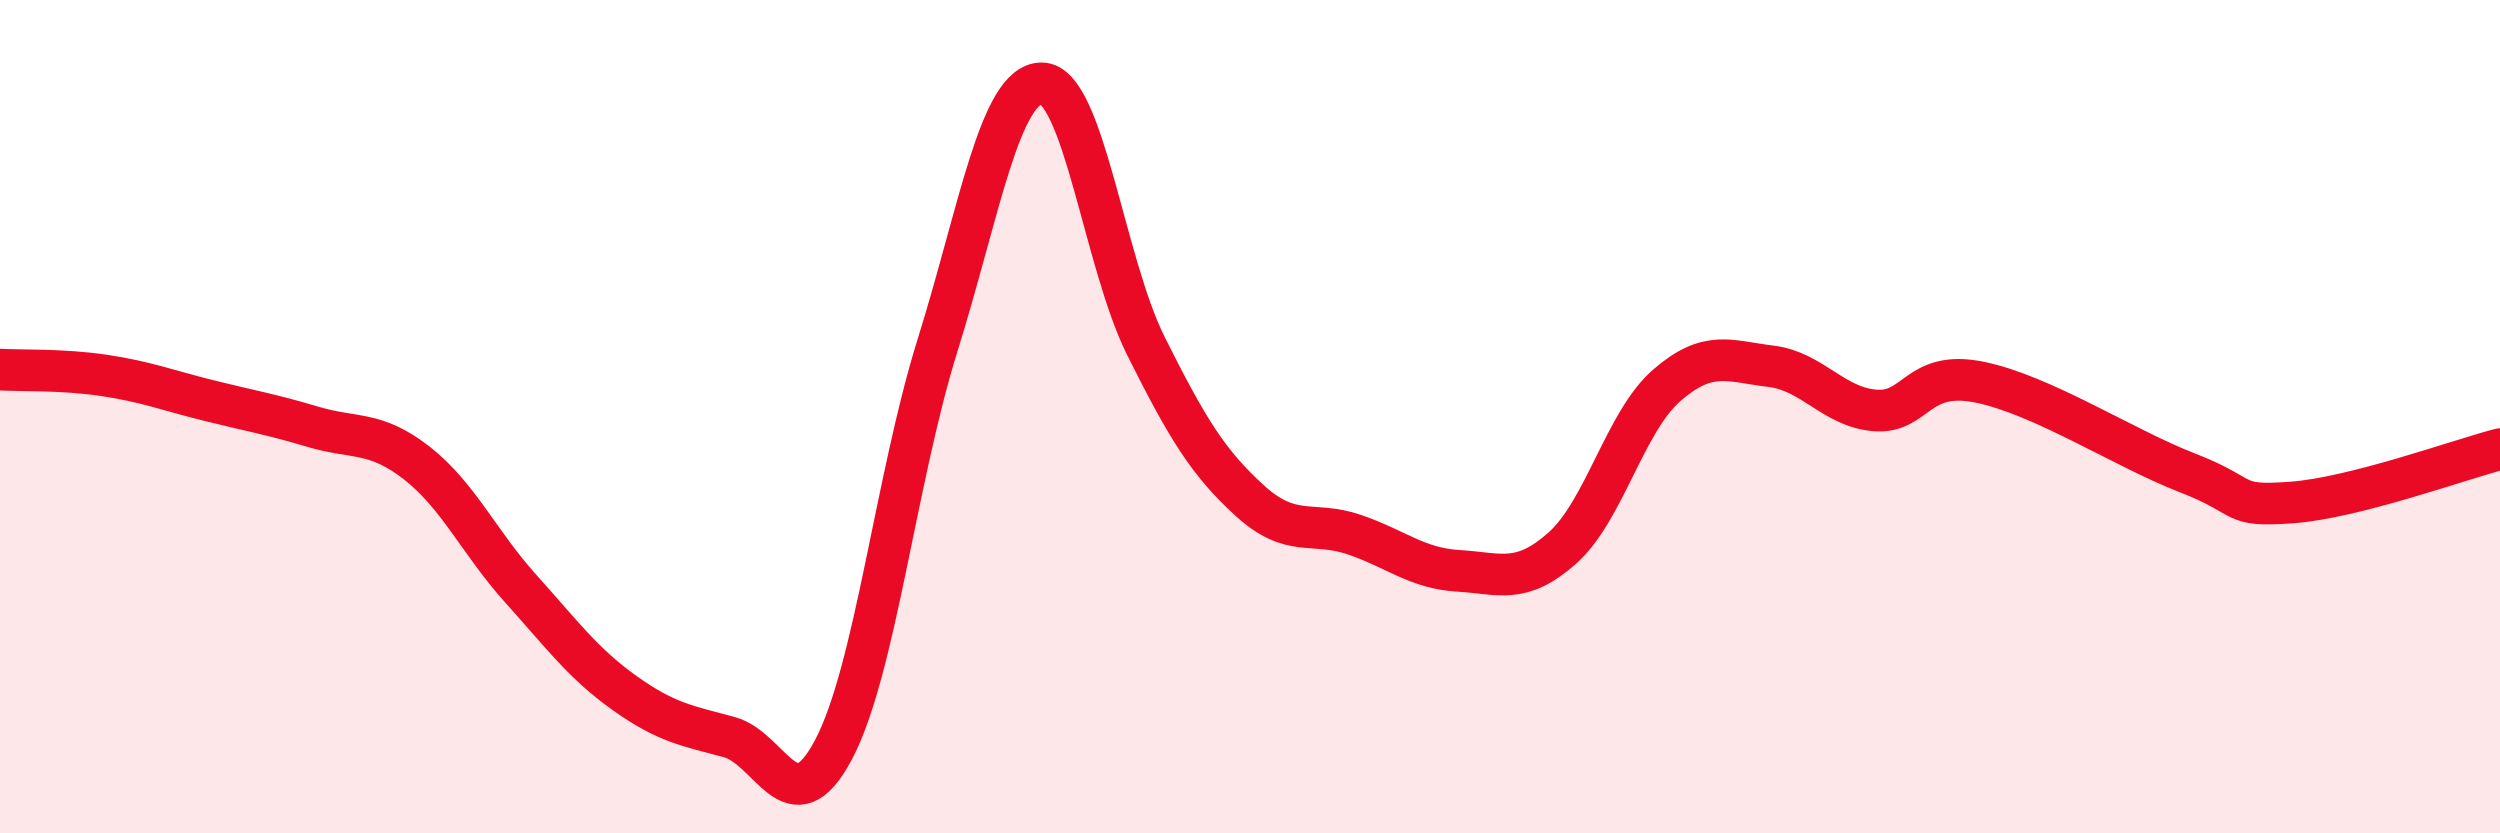
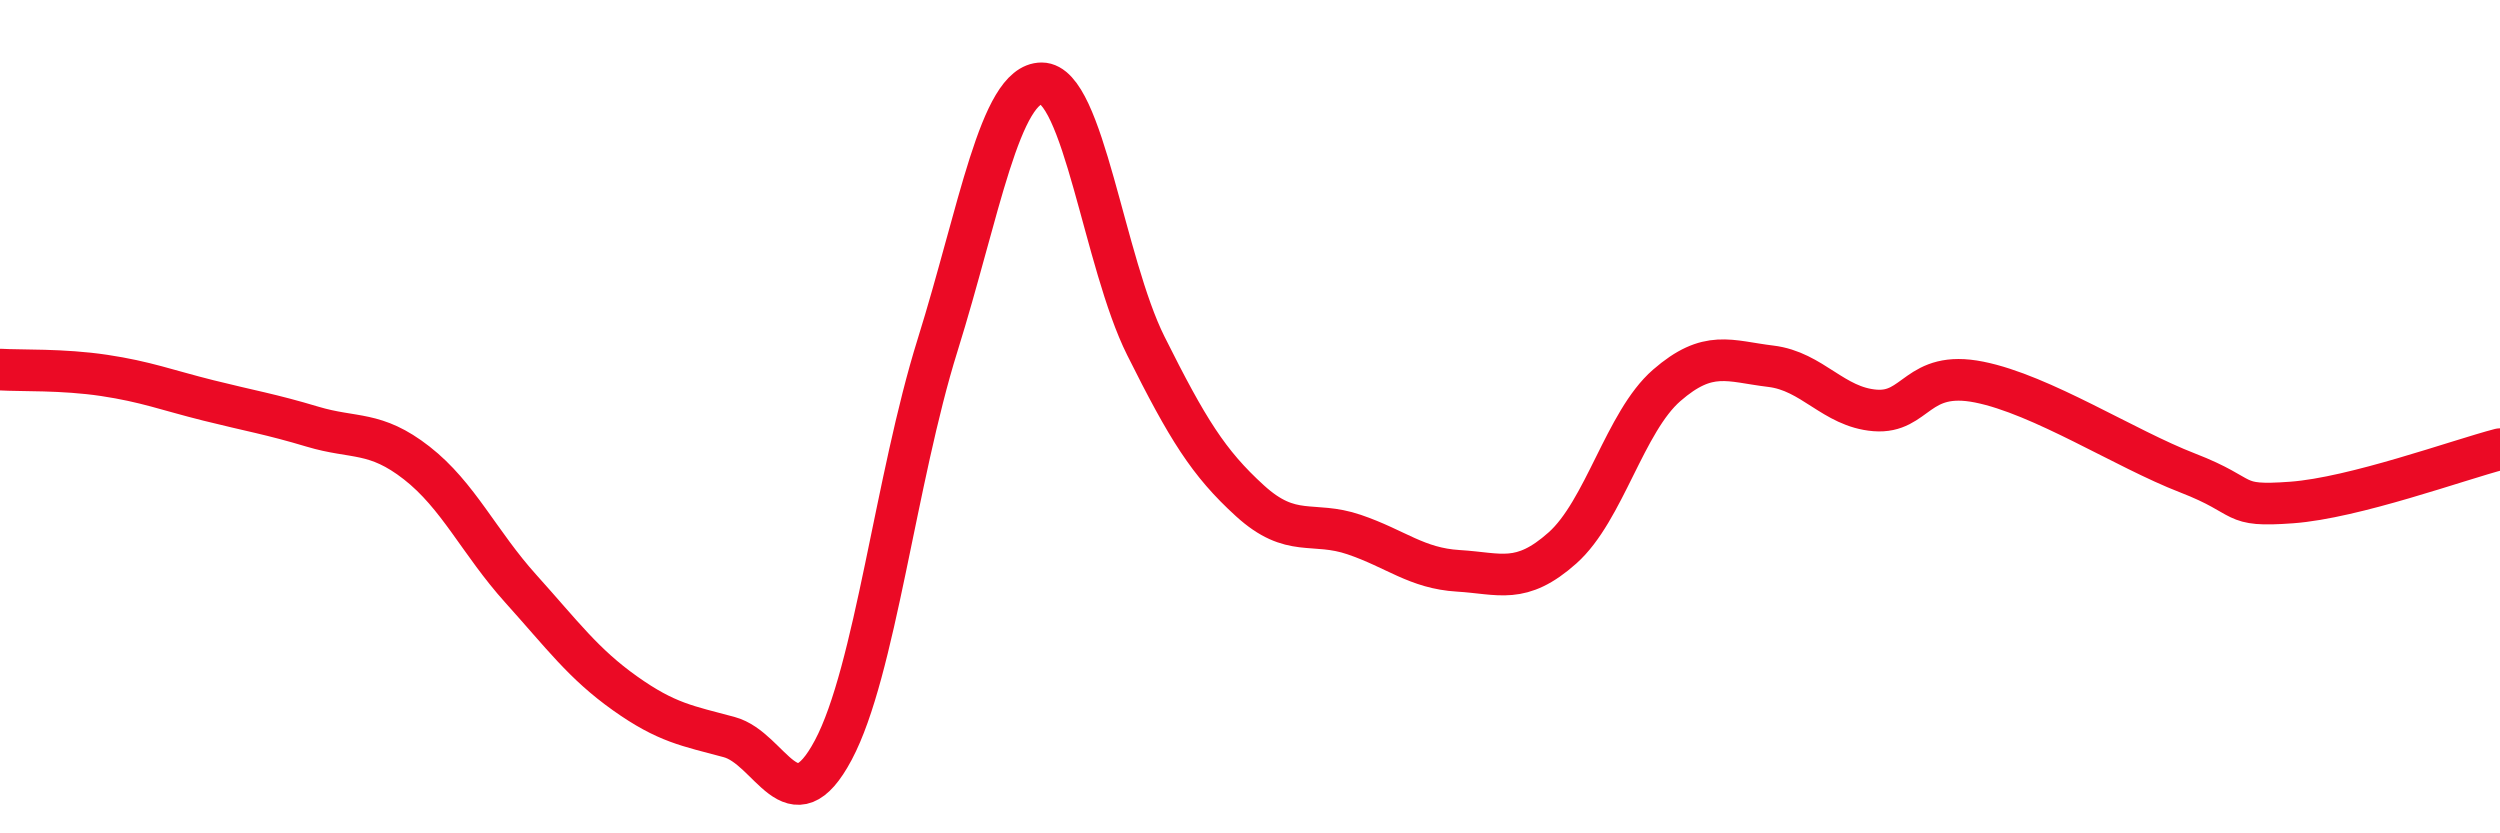
<svg xmlns="http://www.w3.org/2000/svg" width="60" height="20" viewBox="0 0 60 20">
-   <path d="M 0,8.87 C 0.5,8.9 1.5,8.86 2.5,9.01 C 3.5,9.16 4,9.36 5,9.61 C 6,9.86 6.5,9.94 7.5,10.24 C 8.5,10.54 9,10.33 10,11.11 C 11,11.89 11.5,13.02 12.5,14.13 C 13.5,15.24 14,15.93 15,16.64 C 16,17.35 16.5,17.42 17.5,17.69 C 18.5,17.96 19,19.88 20,18 C 21,16.12 21.5,11.49 22.5,8.29 C 23.5,5.09 24,2 25,2 C 26,2 26.5,6.3 27.5,8.3 C 28.5,10.3 29,11.11 30,12.02 C 31,12.93 31.5,12.49 32.5,12.83 C 33.5,13.17 34,13.64 35,13.7 C 36,13.76 36.5,14.04 37.5,13.15 C 38.5,12.26 39,10.12 40,9.25 C 41,8.38 41.5,8.67 42.5,8.79 C 43.5,8.91 44,9.77 45,9.85 C 46,9.93 46,8.87 47.5,9.17 C 49,9.47 51,10.77 52.5,11.35 C 54,11.93 53.5,12.17 55,12.06 C 56.5,11.95 59,11.04 60,10.78L60 20L0 20Z" fill="#EB0A25" opacity="0.1" stroke-linecap="round" stroke-linejoin="round" />
  <path d="M 0,8.87 C 0.5,8.9 1.5,8.86 2.5,9.01 C 3.5,9.16 4,9.36 5,9.61 C 6,9.86 6.5,9.94 7.5,10.24 C 8.5,10.54 9,10.33 10,11.11 C 11,11.89 11.5,13.02 12.5,14.13 C 13.5,15.24 14,15.93 15,16.64 C 16,17.35 16.5,17.42 17.5,17.69 C 18.5,17.96 19,19.88 20,18 C 21,16.12 21.5,11.49 22.5,8.29 C 23.5,5.09 24,2 25,2 C 26,2 26.5,6.3 27.5,8.3 C 28.5,10.3 29,11.11 30,12.02 C 31,12.93 31.5,12.49 32.5,12.83 C 33.5,13.17 34,13.64 35,13.7 C 36,13.76 36.5,14.04 37.5,13.15 C 38.5,12.26 39,10.12 40,9.25 C 41,8.38 41.5,8.67 42.5,8.79 C 43.5,8.91 44,9.77 45,9.85 C 46,9.93 46,8.87 47.5,9.17 C 49,9.47 51,10.77 52.5,11.35 C 54,11.93 53.5,12.17 55,12.06 C 56.5,11.95 59,11.04 60,10.78" stroke="#EB0A25" stroke-width="1" fill="none" stroke-linecap="round" stroke-linejoin="round" />
</svg>